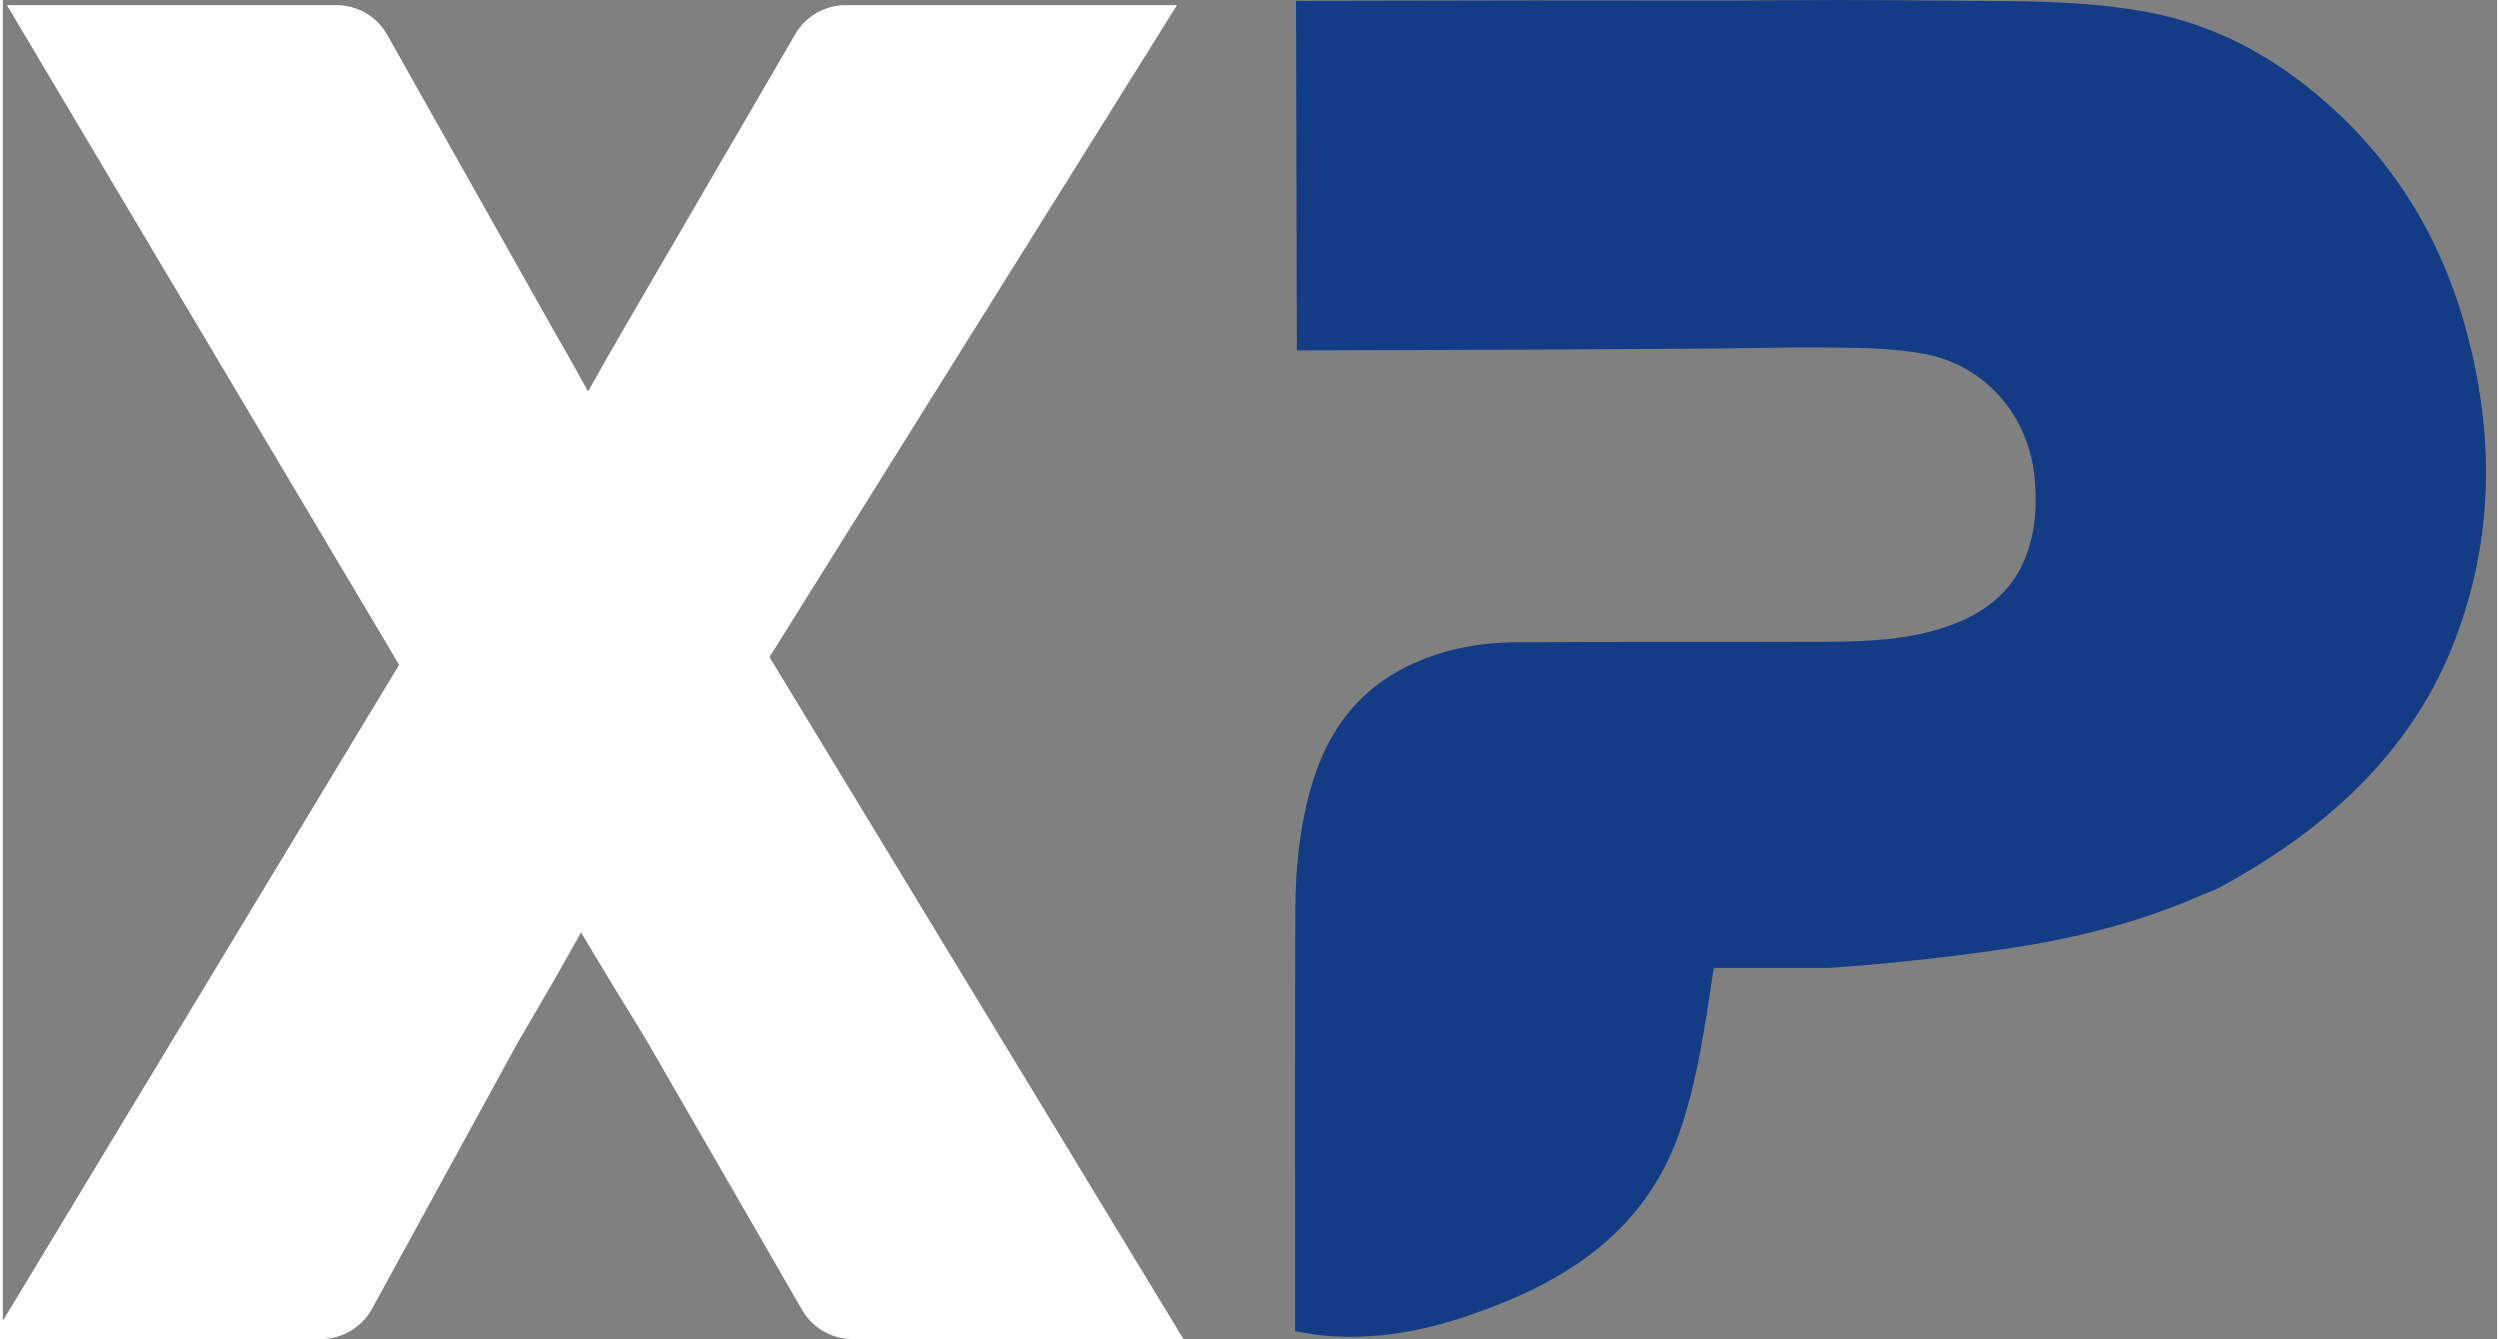
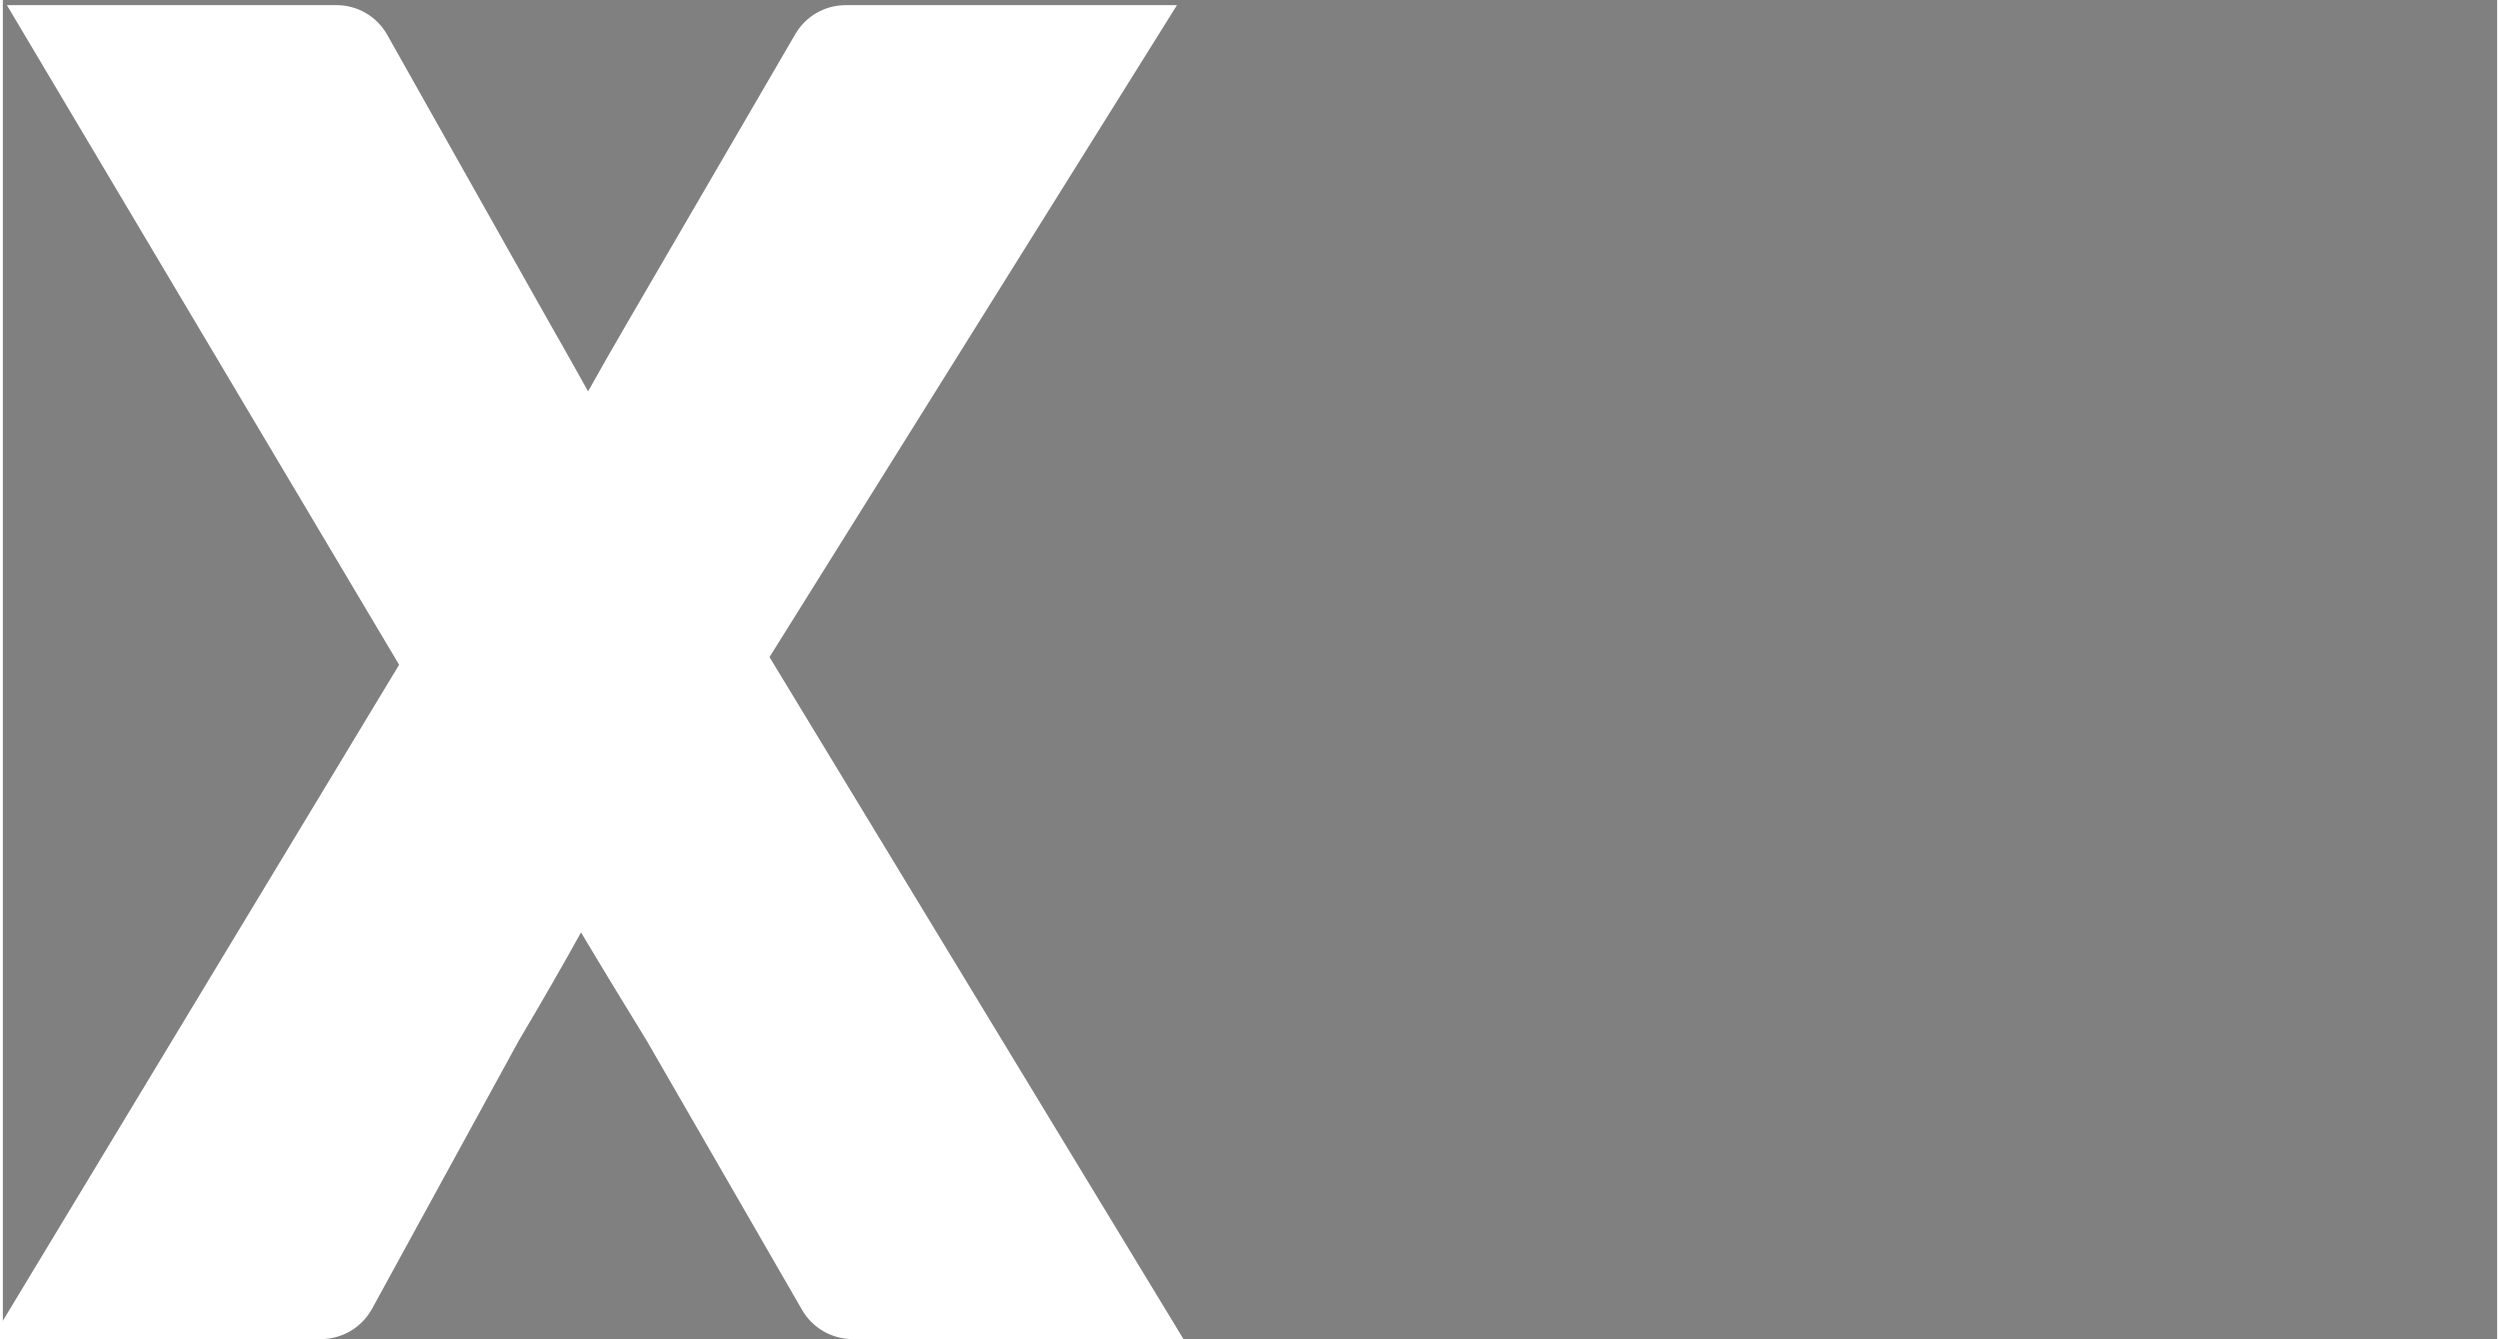
<svg xmlns="http://www.w3.org/2000/svg" xml:space="preserve" width="0.435in" height="0.233in" style="shape-rendering:geometricPrecision; text-rendering:geometricPrecision; image-rendering:optimizeQuality; fill-rule:evenodd; clip-rule:evenodd" viewBox="0 0 434.64 233.34">
  <rect x="0" y="0" width="434.64" height="233.34" fill="#808080" stroke="none" />
  <defs>
    <style type="text/css">  .fil1 {fill:#143C84;fill-rule:nonzero} .fil0 {fill:white;fill-rule:nonzero}  </style>
  </defs>
  <g id="Layer_x0020_1">
    <path class="fil0" d="M205.73 233.34l-57.66 0c-3.63,0 -6.98,-1.94 -8.8,-5.08l-27.1 -46.96c-4.26,-6.94 -8.01,-13.09 -11.42,-18.83 -3.02,5.46 -6.54,11.6 -10.87,18.91l-25.55 46.68c-1.78,3.25 -5.2,5.28 -8.91,5.28l-57.35 0 70.98 -117.5 -68.35 -114.95 57.42 0c3.67,0 7.05,1.97 8.85,5.17l28.1 49.89c2.39,4.19 4.69,8.25 6.91,12.25 2.21,-3.97 4.53,-8.02 7.09,-12.41l29.02 -49.85c1.82,-3.13 5.16,-5.04 8.78,-5.04l57.72 0 -71 113.6 72.14 118.85z" />
-     <path class="fil1" d="M268.93 0.08c14.04,-0.03 28.08,0.09 42.12,-0.04 11.68,-0.11 22.4,0.04 37.91,0.15 8.28,0.06 16.53,0.4 24.7,1.91 11.9,2.2 22.06,7.78 31.09,15.68 15.44,13.51 23.7,30.84 26.86,50.8 2.36,14.87 0.97,29.43 -4.54,43.51 -4.16,10.63 -10.66,19.65 -19.04,27.35 -6.69,6.15 -14.19,11.13 -22.16,15.44 -1.12,0.45 -2.25,0.89 -3.35,1.37 -9.27,3.99 -18.93,6.64 -28.86,8.34 -4.26,0.73 -8.56,1.32 -12.85,1.87 -4.43,0.56 -8.88,1.02 -13.33,1.46 -3.11,0.31 -6.23,0.5 -9.34,0.75l-19.98 0c-0.08,0.43 -0.17,0.81 -0.22,1.21 -1.35,8.97 -2.62,17.96 -5.49,26.62 -2.97,8.99 -8.21,16.34 -15.75,22.04 -6.46,4.89 -13.76,8.13 -21.37,10.72 -7.94,2.7 -16.08,4.2 -24.51,3.53 -1.79,-0.14 -3.56,-0.5 -5.64,-0.8l0 -7.98c0,-21.78 -0.04,-43.56 0.04,-65.34 0.02,-7.52 0.77,-14.99 2.97,-22.24 2.71,-8.94 7.81,-15.98 16.32,-20.21 6.01,-2.99 12.48,-4.26 19.13,-4.3 18.07,-0.11 36.13,-0.02 54.2,-0.09 7.11,-0.02 14.21,-0.33 21.03,-2.69 6.04,-2.1 10.93,-5.59 13.45,-11.69 1.88,-4.55 2.18,-9.31 1.72,-14.19 -1,-10.7 -8.48,-19.54 -19.05,-21.56 -4.89,-0.93 -9.98,-1.08 -14.98,-1.12 -3.88,-0.03 -6.71,-0.06 -8.96,-0.02 -5.42,0.09 -13.27,0.2 -23.66,0.24 -6.14,0.04 -12.29,0.08 -18.44,0.11 -7.97,0.04 -15.92,0.07 -23.86,0.09 -6.53,0.02 -13.06,0.04 -19.6,0.06 -0.05,-20.3 -0.09,-40.6 -0.15,-60.91l43.59 -0.08z" />
  </g>
</svg>